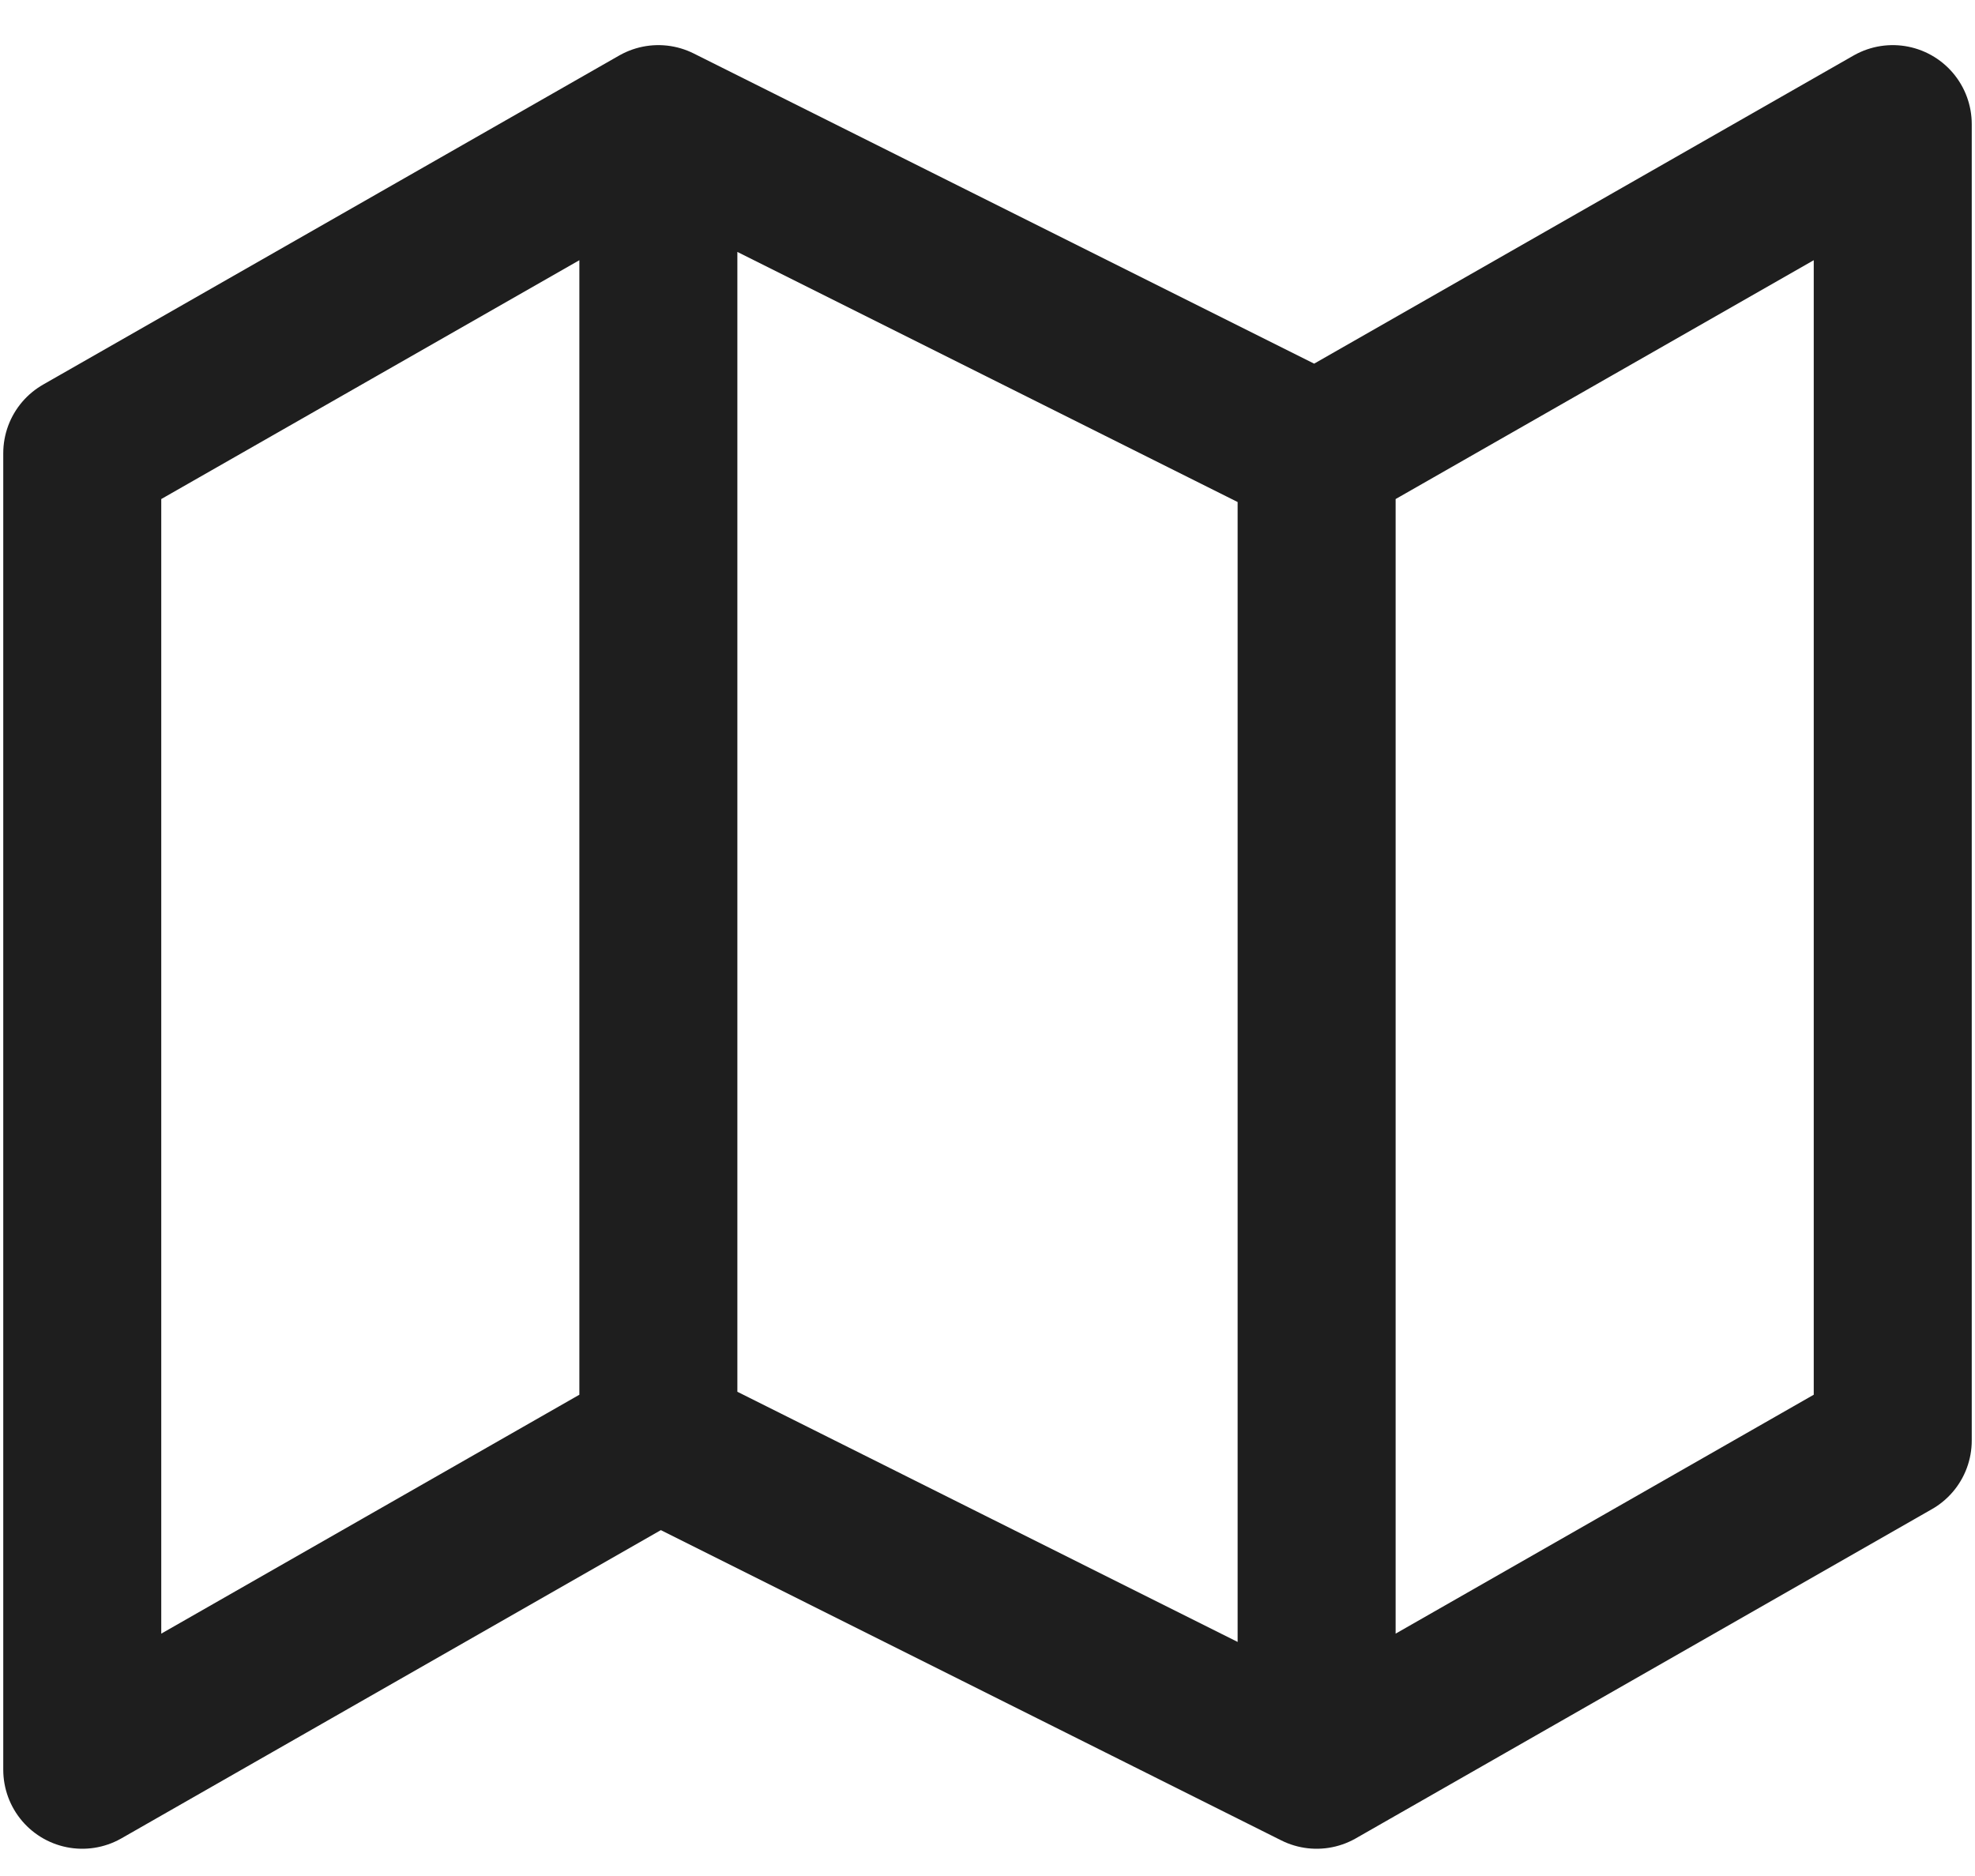
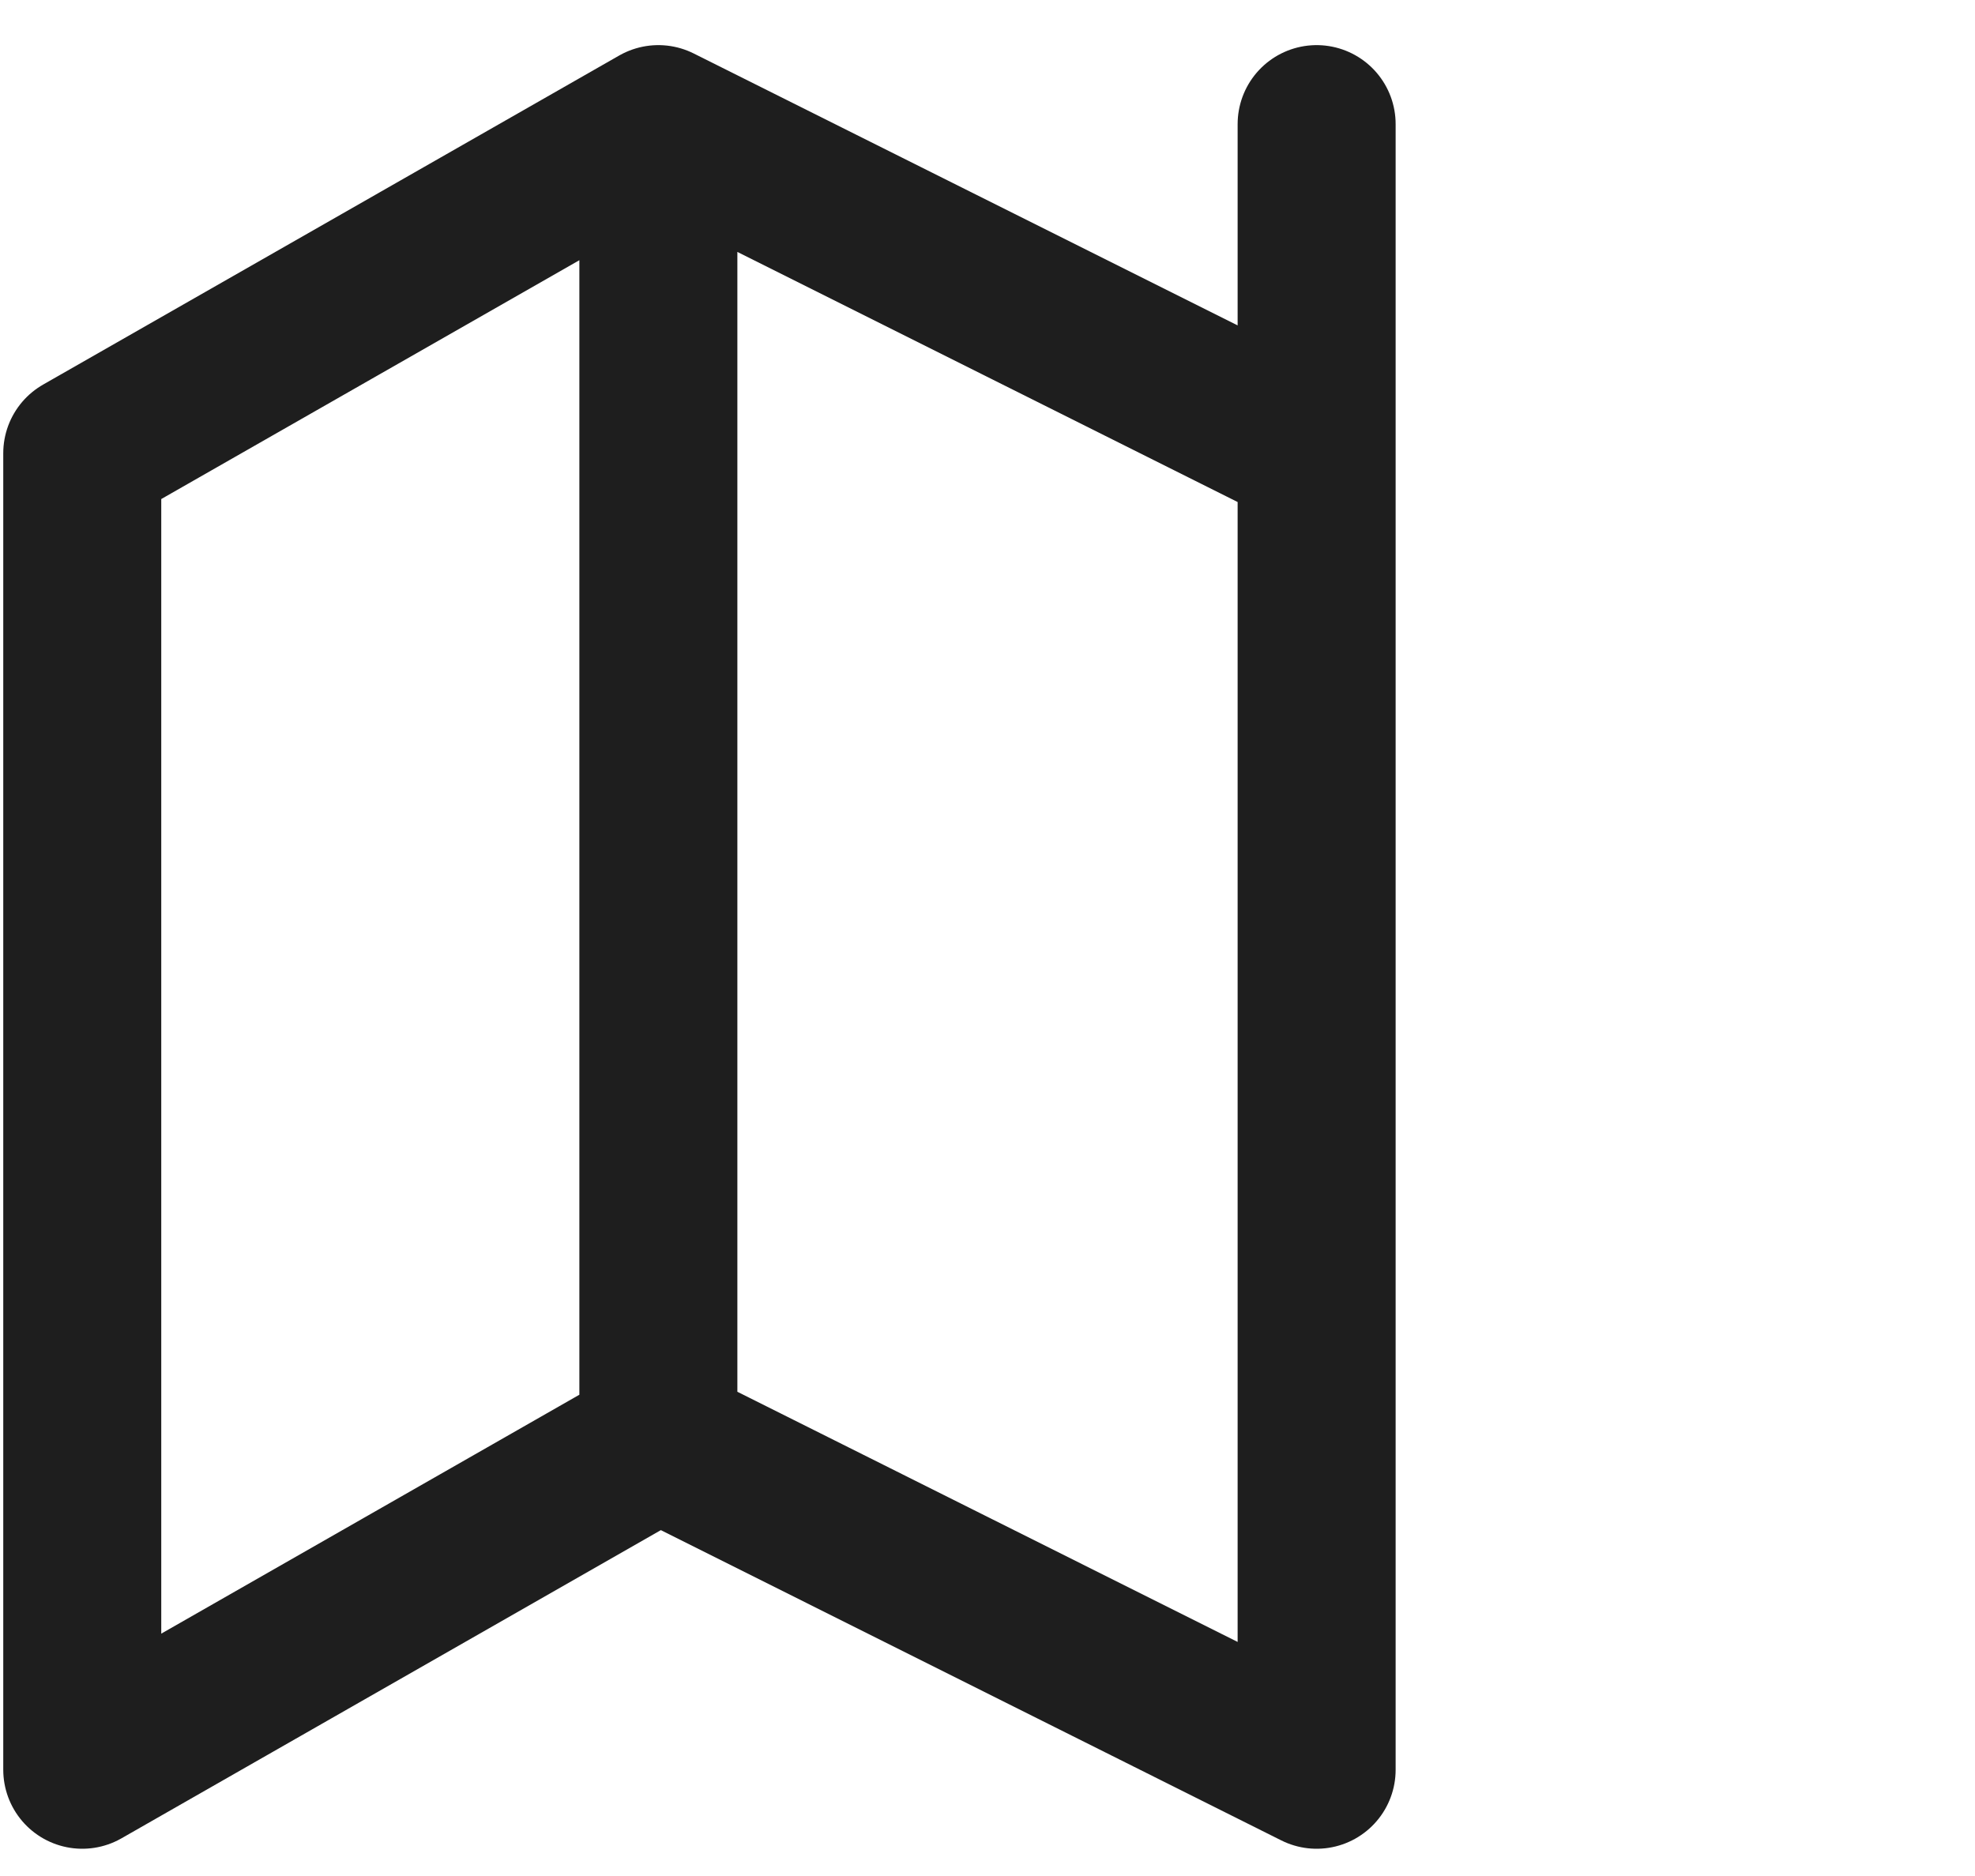
<svg xmlns="http://www.w3.org/2000/svg" width="20" height="19" viewBox="0 0 20 19" fill="none">
-   <path d="M6.667 14.59L0.833 17.924V4.59L6.667 1.257M6.667 14.59L13.333 17.924M6.667 14.59V1.257M13.333 17.924L19.167 14.59V1.257L13.333 4.59M13.333 17.924V4.59M13.333 4.59L6.667 1.257" stroke="#1E1E1E" stroke-width="1.6" stroke-linecap="round" stroke-linejoin="round" />
+   <path d="M6.667 14.59L0.833 17.924V4.59L6.667 1.257M6.667 14.59L13.333 17.924M6.667 14.59V1.257M13.333 17.924V1.257L13.333 4.59M13.333 17.924V4.59M13.333 4.59L6.667 1.257" stroke="#1E1E1E" stroke-width="1.6" stroke-linecap="round" stroke-linejoin="round" />
</svg>